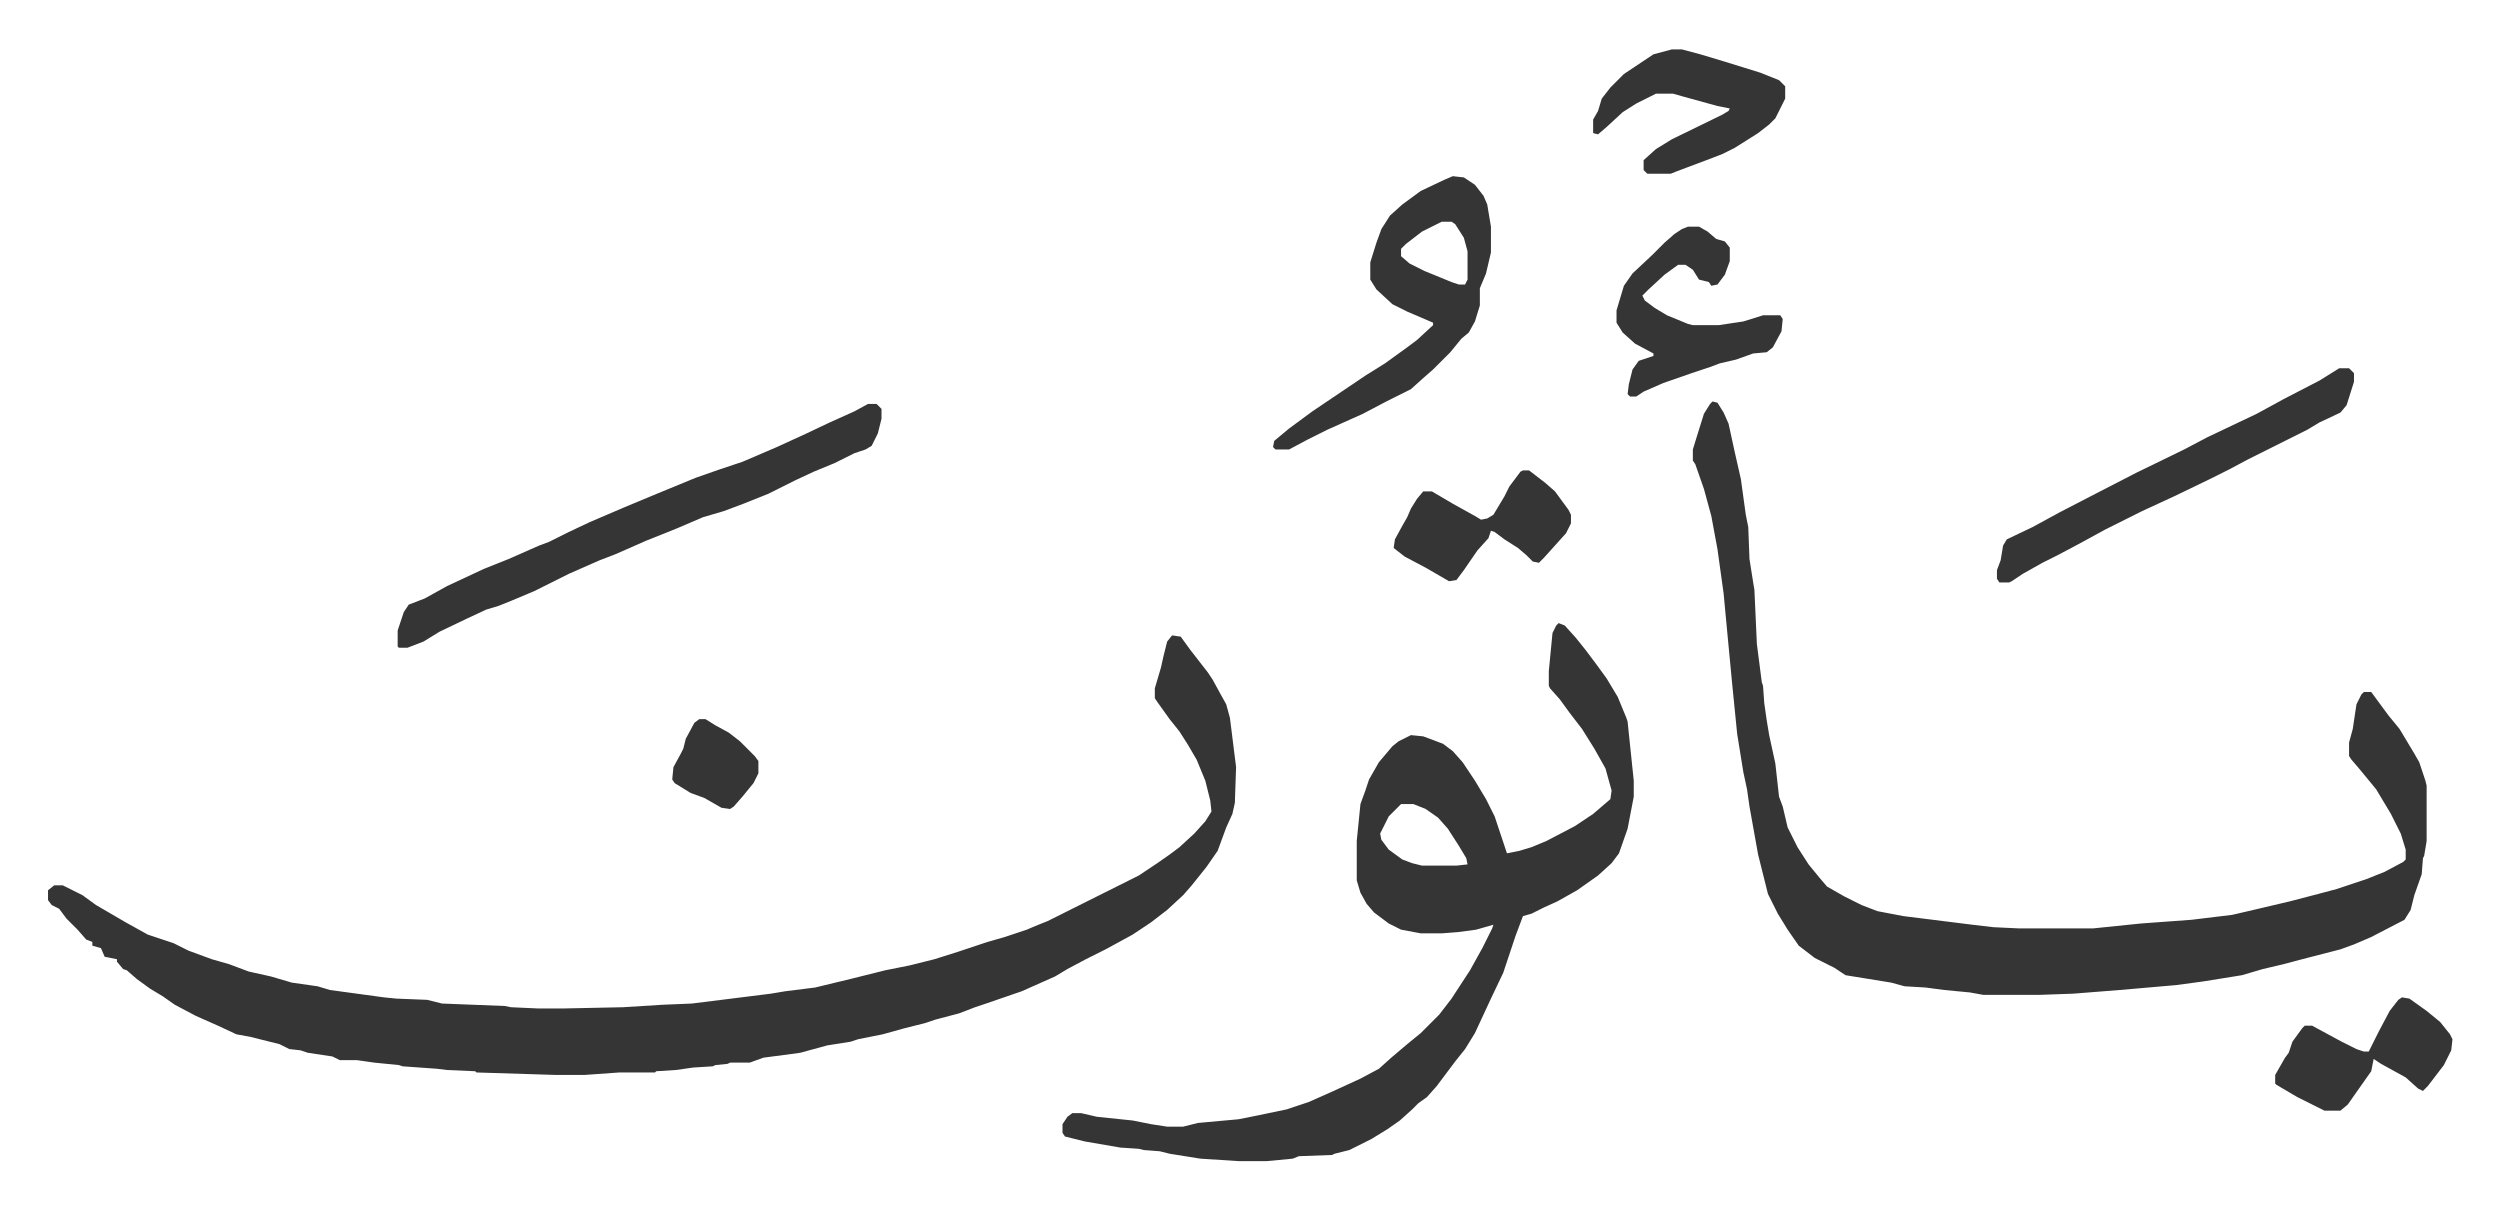
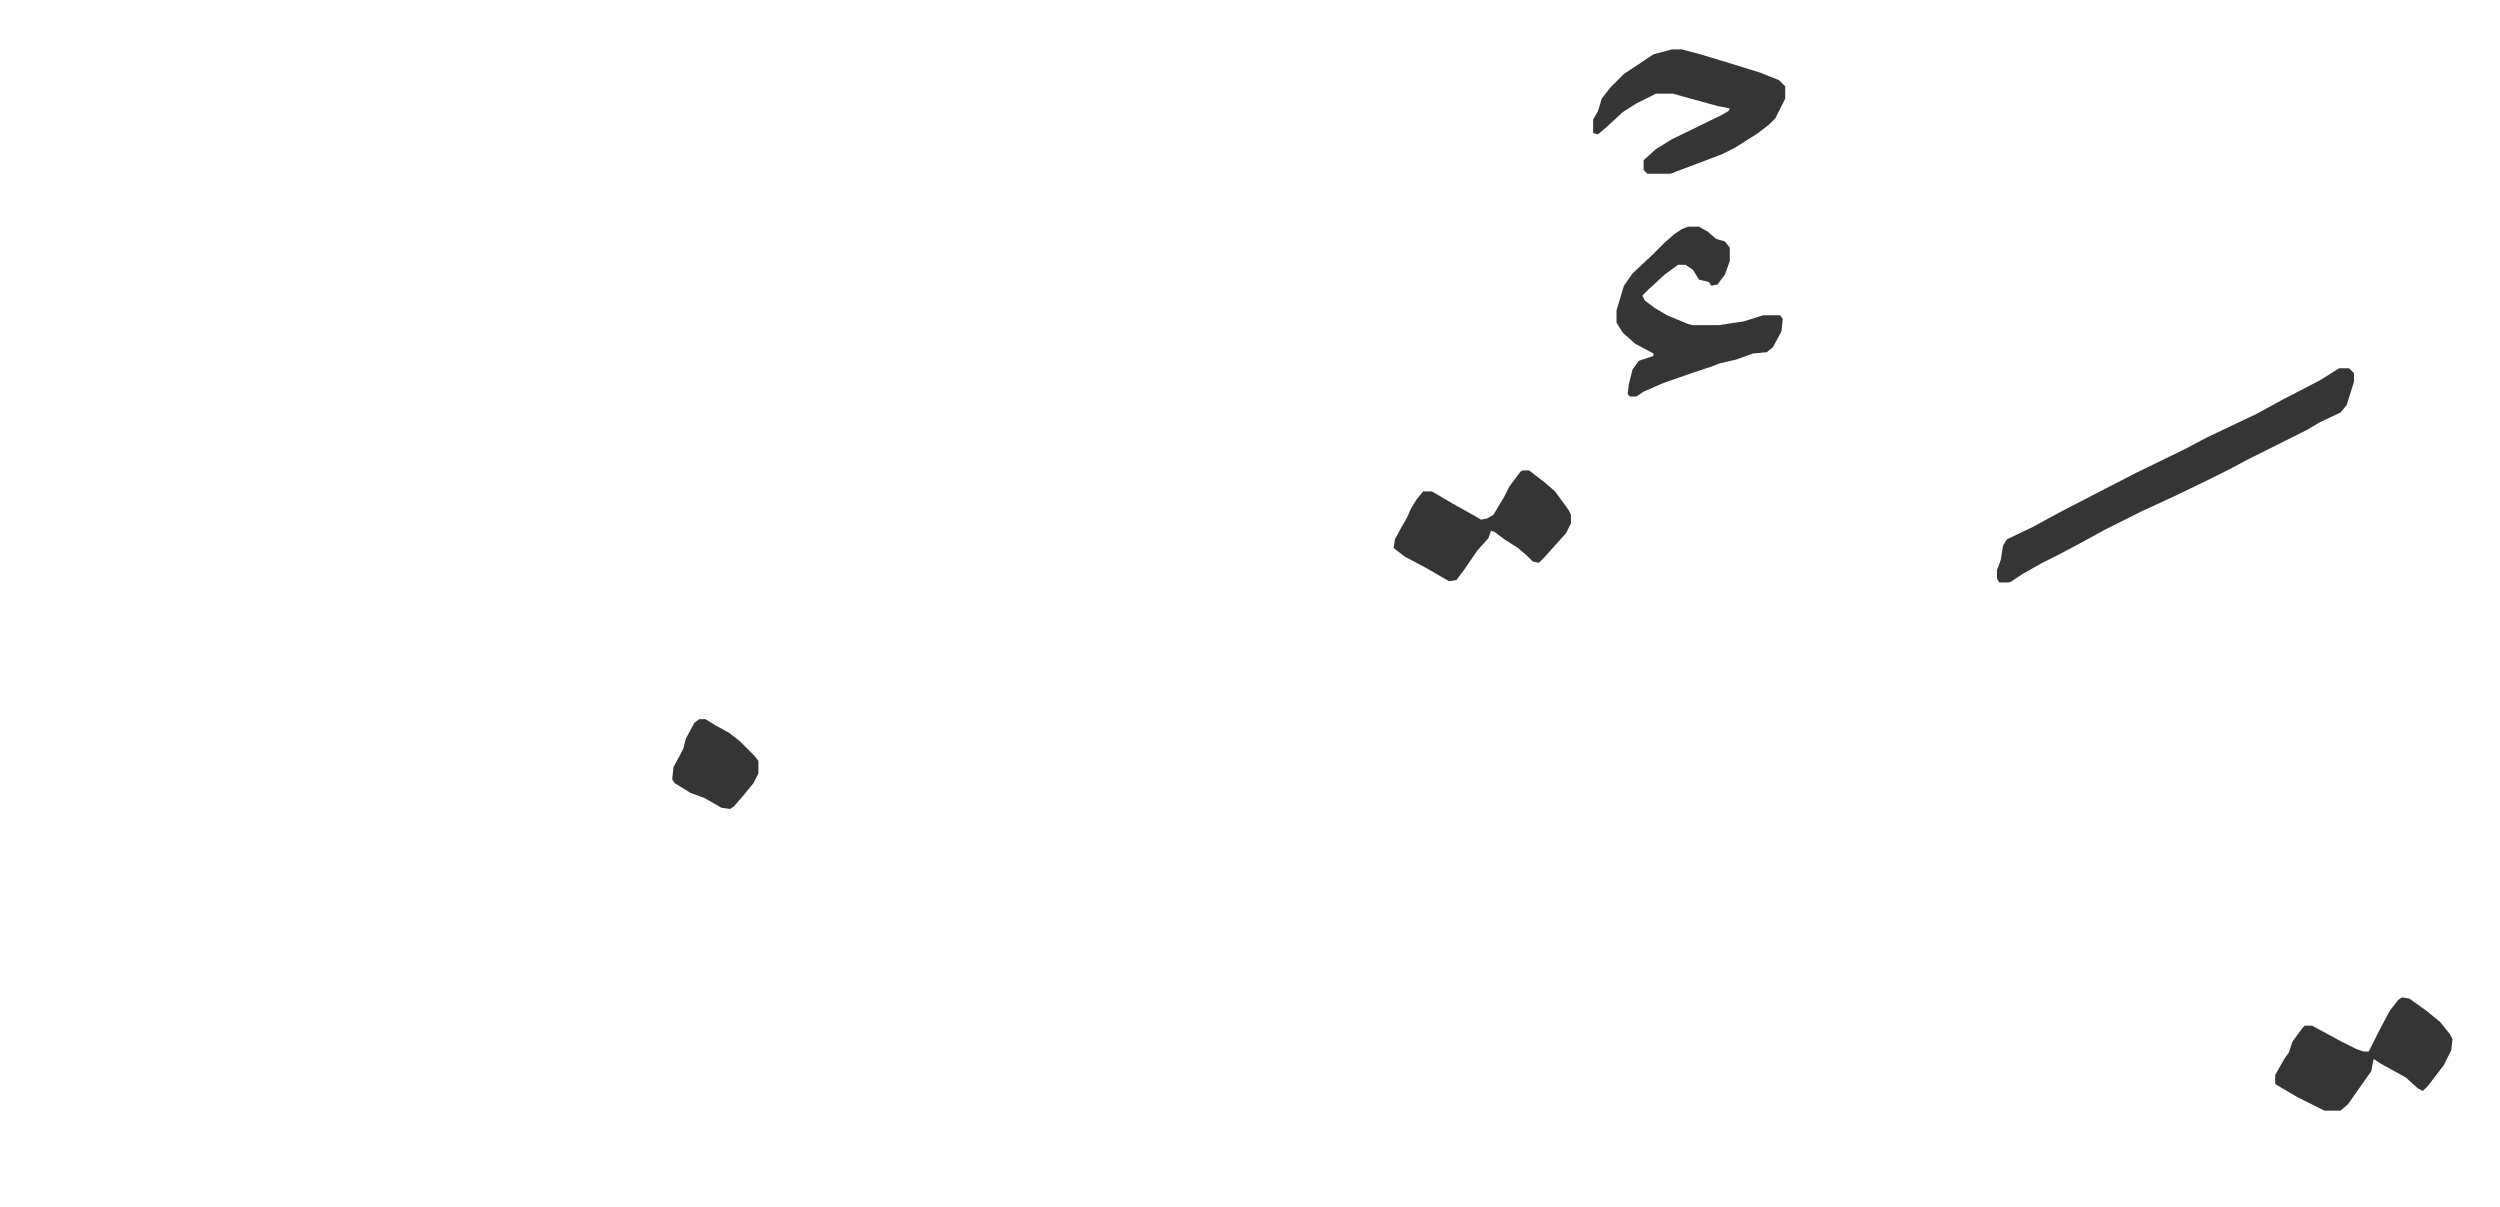
<svg xmlns="http://www.w3.org/2000/svg" viewBox="-39 175.9 2030.6 980.6">
-   <path fill="#353535" id="rule_normal" d="m913 692 7 1 8 11 14 18 4 6 6 11 5 9 3 11 5 40-1 29-2 9-5 11-7 19-9 13-12 15-7 8-13 12-13 10-15 10-22 12-16 8-15 8-10 6-27 12-29 10-9 3-13 5-19 5-9 3-16 4-18 5-20 4-6 2-19 3-22 6-30 4-11 4h-16l-2 1-10 1-2 1-16 1-14 2-16 1-1 1h-29l-28 2h-24l-64-2-1-1-23-1-8-1-28-2-3-1-20-2-14-2h-14l-6-3-20-3-6-2-9-1-8-4-24-6-11-2-15-7-18-8-17-9-10-7-10-6-11-8-8-7-3-1-5-6v-2l-10-2-3-7-7-2v-3l-5-2-7-8-9-9-6-8-6-3-3-4v-8l5-4h7l16 8 11 8 24 14 18 10 21 7 12 6 19 7 14 4 16 6 18 4 17 5 21 3 10 3 44 6 10 1 25 1 12 3 51 2 5 1 22 1h21l48-1 32-2 24-1 64-8 12-2 24-3 29-7 28-7 20-4 20-5 19-6 24-8 14-4 18-6 7-3 10-4 16-8 58-29 15-10 10-7 8-6 12-11 9-10 5-8-1-9-4-16-7-17-7-12-7-11-8-10-10-14-2-3v-8l5-17 2-9 3-12zm439-190 4 1 5 8 4 9 5 23 5 22 4 29 2 10 1 26 3 19 1 6 2 44 4 31 1 3 1 14 2 14 2 12 5 23 3 27 3 8 4 17 8 16 9 14 9 11 6 7 14 8 14 7 13 5 21 4 56 7 17 2 21 1h60l39-4 41-3 33-4 13-3 34-8 23-6 15-4 24-8 15-6 15-8 2-2v-8l-4-13-8-16-12-20-14-17-6-7-2-3v-11l3-11 3-20 4-8 2-2h6l14 19 9 11 12 20 4 7 5 15 1 4v45l-2 12-1 2-1 13-6 17-3 12-5 8-27 14-14 6-11 4-31 8-15 4-17 4-17 5-31 5-22 3-46 4-38 3-28 1h-45l-11-2-21-2-15-2-17-1-11-3-37-6-9-6-16-8-13-10-9-13-8-13-8-16-5-20-3-12-7-39-2-14-3-14-5-31-4-40-4-42-3-32-5-36-5-27-6-22-7-20-2-3v-9l4-13 5-16 5-8zm-125 180 5 2 9 10 8 10 9 12 8 11 9 15 7 17 1 3 5 48v13l-5 26-7 20-6 8-11 10-17 12-16 9-11 5-10 5-7 2-6 16-10 30-10 21-13 28-8 13-8 10-15 20-8 9-7 5-5 5-10 9-10 7-13 8-18 9-12 3-2 1-27 1-5 2-21 2h-23l-31-2-25-4-8-2-13-1-4-1-15-1-29-5-16-4-2-3v-7l4-6 4-3h7l13 3 29 3 15 3 13 2h13l12-3 33-3 15-3 24-5 18-6 18-8 24-11 15-8 10-9 13-11 11-9 15-15 10-13 15-23 10-18 8-16 1-3-14 4-15 2-13 1h-17l-16-3-10-5-12-9-6-7-5-9-3-10v-32l3-30 4-11 3-9 8-14 11-13 5-4 10-5 10 1 16 6 8 6 8 9 10 15 9 15 7 14 8 24 2 6 10-2 10-3 12-5 23-12 15-10 14-12 1-7-5-18-9-16-10-16-10-13-8-11-8-9-1-2v-12l3-31 3-6zm-128 147-10 10-7 14 1 5 6 8 11 8 8 3 8 2h28l9-1-1-5-6-10-9-14-8-9-10-7-10-4zM666 504h7l4 4v8l-3 12-5 10-5 3-9 3-16 8-17 7-15 7-22 11-20 8-16 6-17 5-21 9-25 10-25 11-13 5-25 11-28 14-19 8-10 4-10 3-15 7-23 11-13 8-13 5h-7l-1-1v-13l5-15 4-6 13-5 18-10 30-14 20-8 25-11 8-3 16-8 17-8 28-12 24-10 34-14 20-7 18-6 28-12 24-11 19-9 20-9zm475-185 9 1 9 6 7 9 3 7 3 18v21l-4 17-5 12v14l-4 13-5 9-6 5-9 11-14 14-8 7-10 9-20 10-19 10-29 13-16 8-15 8h-11l-2-2 1-5 12-10 19-14 43-29 16-10 18-13 8-6 13-12v-2l-21-9-12-6-13-12-5-8v-14l5-16 4-11 7-11 10-9 15-11 19-9zm-9 37-16 8-13 10-4 4v6l7 6 12 6 22 9 6 2h5l2-4v-23l-3-11-7-11-3-2z" />
  <path fill="#353535" id="rule_normal" d="M1861 475h8l4 4v7l-6 19-5 6-17 8-10 6-22 11-10 5-16 8-15 8-16 8-29 14-26 12-14 7-16 8-22 12-17 9-12 6-16 9-9 6-2 1h-8l-2-3v-7l3-8 2-12 3-5 21-10 22-12 29-15 33-17 39-19 19-10 40-19 22-12 29-15zm-529-115h9l7 4 7 6 7 2 4 5v11l-4 11-6 8-5 1-2-3-8-2-5-8-6-4h-6l-11 8-13 12-5 5 2 4 8 6 10 6 17 7 4 1h21l20-3 16-5h14l2 3-1 10-7 13-5 4-11 1-14 5-13 3-8 3-15 5-23 8-16 7-6 4h-5l-2-2 1-8 3-12 5-7 12-4v-2l-15-8-10-9-5-8v-10l6-20 7-10 16-15 10-10 8-7 6-4zm-13-144h8l15 4 20 6 29 9 15 6 5 5v10l-8 16-5 5-9 7-19 12-10 5-13 5-16 6-8 3-5 2h-19l-3-3v-8l10-9 13-8 41-20 5-3 1-2-10-2-29-8-7-2h-14l-16 8-11 7-13 12-7 6-4-1v-11l4-7 3-10 7-9 11-11 15-10 9-6zm593 770 6 1 14 10 11 9 8 10 2 4-1 9-6 12-13 17-4 4-4-2-10-9-20-11-6-4-2 10-12 17-7 10-6 5h-13l-22-11-17-10-1-1v-7l8-14 3-4 3-9 8-11 2-2h6l24 13 12 6 6 2h4l8-16 9-17 7-9zm-714-428h5l13 10 8 7 11 15 2 4v7l-4 8-9 10-9 10-4 4-5-1-5-5-7-6-11-7-8-6-3-1-2 6-9 10-11 16-6 8-6 1-19-11-17-9-9-7 1-7 6-11 4-7 3-7 5-8 5-6h7l17 10 18 10 5 3 5-1 5-3 9-15 4-8 9-12zM529 760h5l8 5 11 6 9 7 12 12 3 4v10l-4 8-9 11-7 8-3 2-7-1-14-8-11-4-13-8-2-3 1-10 6-11 2-4 2-8 7-13z" />
</svg>